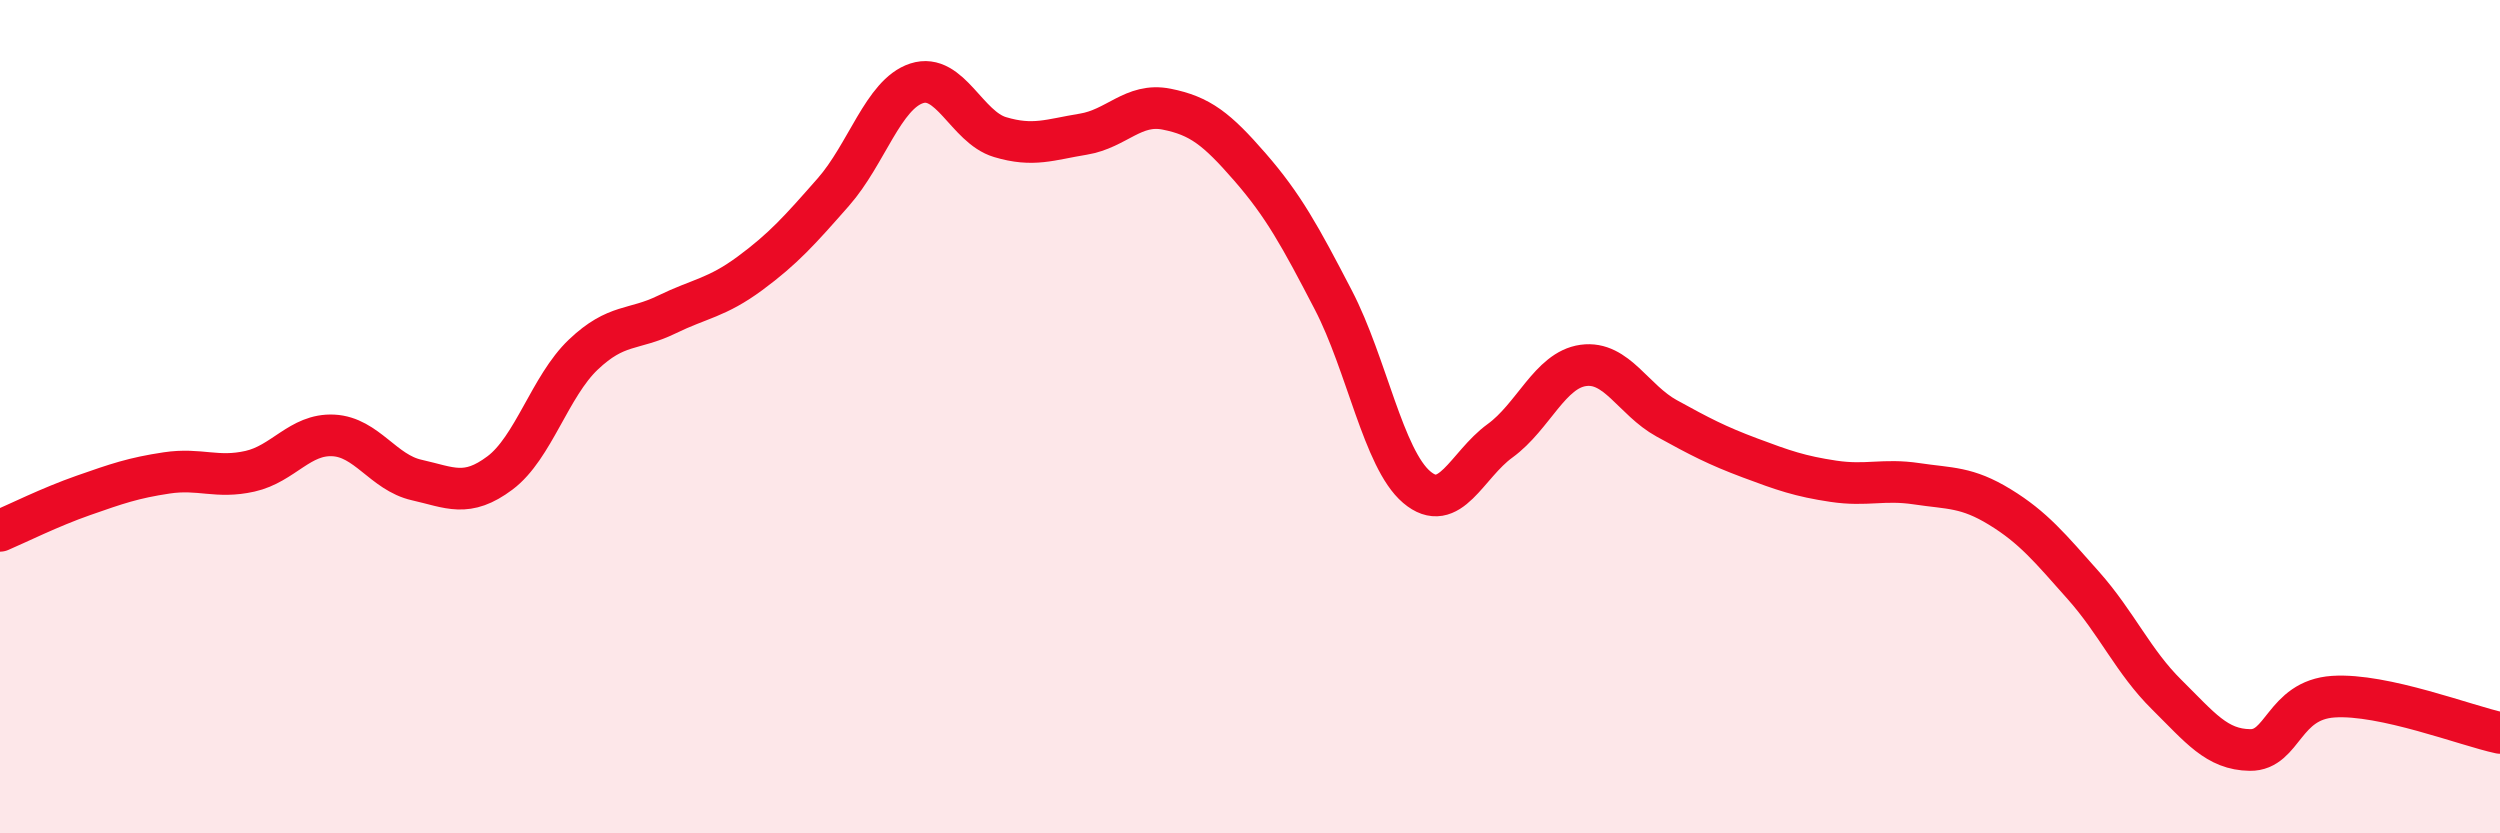
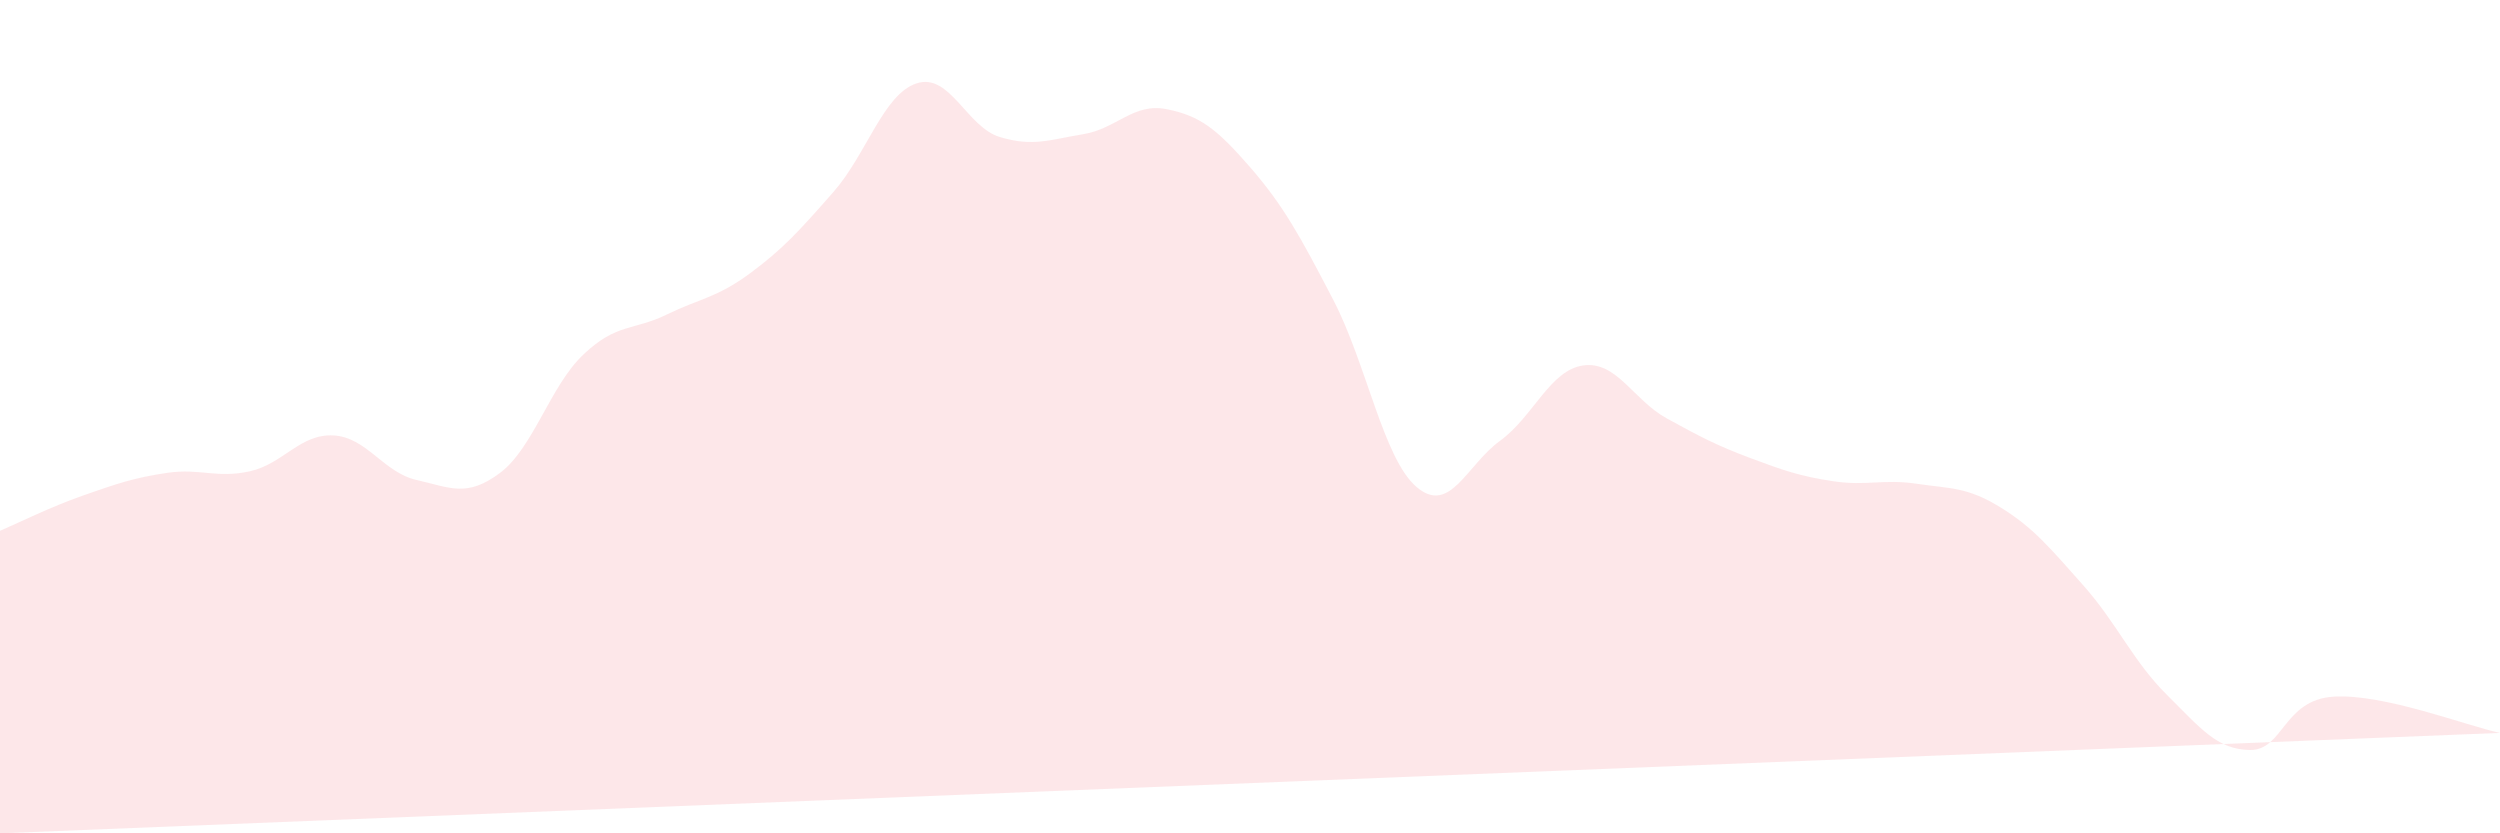
<svg xmlns="http://www.w3.org/2000/svg" width="60" height="20" viewBox="0 0 60 20">
-   <path d="M 0,12.74 C 0.4,12.57 1.2,12.17 2,11.89 C 2.8,11.61 3.2,11.47 4,11.35 C 4.8,11.23 5.2,11.49 6,11.31 C 6.8,11.13 7.2,10.41 8,10.45 C 8.8,10.49 9.2,11.34 10,11.52 C 10.8,11.7 11.2,11.95 12,11.35 C 12.8,10.75 13.2,9.27 14,8.51 C 14.8,7.75 15.2,7.94 16,7.55 C 16.8,7.16 17.2,7.15 18,6.56 C 18.8,5.97 19.2,5.52 20,4.61 C 20.8,3.7 21.2,2.26 22,2 C 22.8,1.74 23.2,3.05 24,3.29 C 24.8,3.53 25.2,3.35 26,3.22 C 26.8,3.09 27.2,2.46 28,2.62 C 28.8,2.78 29.2,3.09 30,4.01 C 30.8,4.93 31.2,5.66 32,7.2 C 32.8,8.74 33.2,11.01 34,11.69 C 34.8,12.37 35.2,11.16 36,10.58 C 36.8,10 37.2,8.88 38,8.77 C 38.8,8.66 39.2,9.6 40,10.04 C 40.8,10.48 41.2,10.69 42,10.99 C 42.8,11.29 43.2,11.43 44,11.55 C 44.8,11.67 45.2,11.49 46,11.61 C 46.8,11.73 47.2,11.68 48,12.17 C 48.8,12.66 49.2,13.15 50,14.05 C 50.8,14.95 51.2,15.88 52,16.67 C 52.8,17.46 53.2,17.99 54,18 C 54.8,18.01 54.8,16.8 56,16.72 C 57.2,16.64 59.2,17.42 60,17.59L60 20L0 20Z" fill="#EB0A25" opacity="0.1" stroke-linecap="round" stroke-linejoin="round" />
-   <path d="M 0,12.74 C 0.4,12.57 1.2,12.17 2,11.89 C 2.8,11.61 3.2,11.47 4,11.35 C 4.8,11.23 5.2,11.49 6,11.31 C 6.8,11.13 7.2,10.41 8,10.45 C 8.8,10.49 9.2,11.34 10,11.52 C 10.8,11.7 11.2,11.95 12,11.35 C 12.8,10.75 13.2,9.27 14,8.51 C 14.8,7.75 15.2,7.94 16,7.55 C 16.8,7.16 17.2,7.15 18,6.56 C 18.8,5.97 19.2,5.52 20,4.61 C 20.8,3.7 21.2,2.26 22,2 C 22.8,1.74 23.2,3.05 24,3.29 C 24.8,3.53 25.2,3.35 26,3.22 C 26.8,3.09 27.2,2.46 28,2.62 C 28.8,2.78 29.2,3.09 30,4.01 C 30.8,4.93 31.2,5.66 32,7.2 C 32.8,8.74 33.2,11.01 34,11.69 C 34.8,12.37 35.2,11.16 36,10.58 C 36.8,10 37.2,8.88 38,8.77 C 38.8,8.66 39.2,9.6 40,10.04 C 40.8,10.48 41.2,10.69 42,10.99 C 42.8,11.29 43.2,11.43 44,11.55 C 44.8,11.67 45.2,11.49 46,11.61 C 46.8,11.73 47.2,11.68 48,12.17 C 48.8,12.66 49.2,13.15 50,14.05 C 50.8,14.95 51.2,15.88 52,16.67 C 52.8,17.46 53.2,17.99 54,18 C 54.8,18.01 54.8,16.8 56,16.72 C 57.2,16.64 59.2,17.42 60,17.59" stroke="#EB0A25" stroke-width="1" fill="none" stroke-linecap="round" stroke-linejoin="round" />
+   <path d="M 0,12.74 C 0.4,12.57 1.2,12.17 2,11.89 C 2.8,11.61 3.2,11.47 4,11.35 C 4.8,11.23 5.2,11.49 6,11.31 C 6.8,11.13 7.2,10.41 8,10.45 C 8.8,10.49 9.2,11.34 10,11.52 C 10.8,11.7 11.2,11.95 12,11.35 C 12.8,10.75 13.2,9.27 14,8.51 C 14.8,7.75 15.2,7.94 16,7.55 C 16.8,7.16 17.2,7.15 18,6.56 C 18.8,5.97 19.2,5.52 20,4.61 C 20.8,3.7 21.2,2.26 22,2 C 22.8,1.74 23.2,3.05 24,3.29 C 24.8,3.53 25.2,3.35 26,3.22 C 26.8,3.09 27.2,2.46 28,2.62 C 28.8,2.78 29.2,3.09 30,4.01 C 30.8,4.93 31.2,5.66 32,7.2 C 32.8,8.74 33.2,11.01 34,11.69 C 34.8,12.37 35.2,11.16 36,10.58 C 36.8,10 37.2,8.88 38,8.77 C 38.8,8.66 39.2,9.6 40,10.04 C 40.8,10.48 41.2,10.69 42,10.99 C 42.8,11.29 43.2,11.43 44,11.55 C 44.8,11.67 45.2,11.49 46,11.61 C 46.8,11.73 47.2,11.68 48,12.17 C 48.8,12.66 49.2,13.15 50,14.05 C 50.8,14.95 51.2,15.88 52,16.67 C 52.8,17.46 53.2,17.99 54,18 C 54.8,18.01 54.8,16.8 56,16.72 C 57.2,16.64 59.2,17.42 60,17.59L0 20Z" fill="#EB0A25" opacity="0.1" stroke-linecap="round" stroke-linejoin="round" />
</svg>